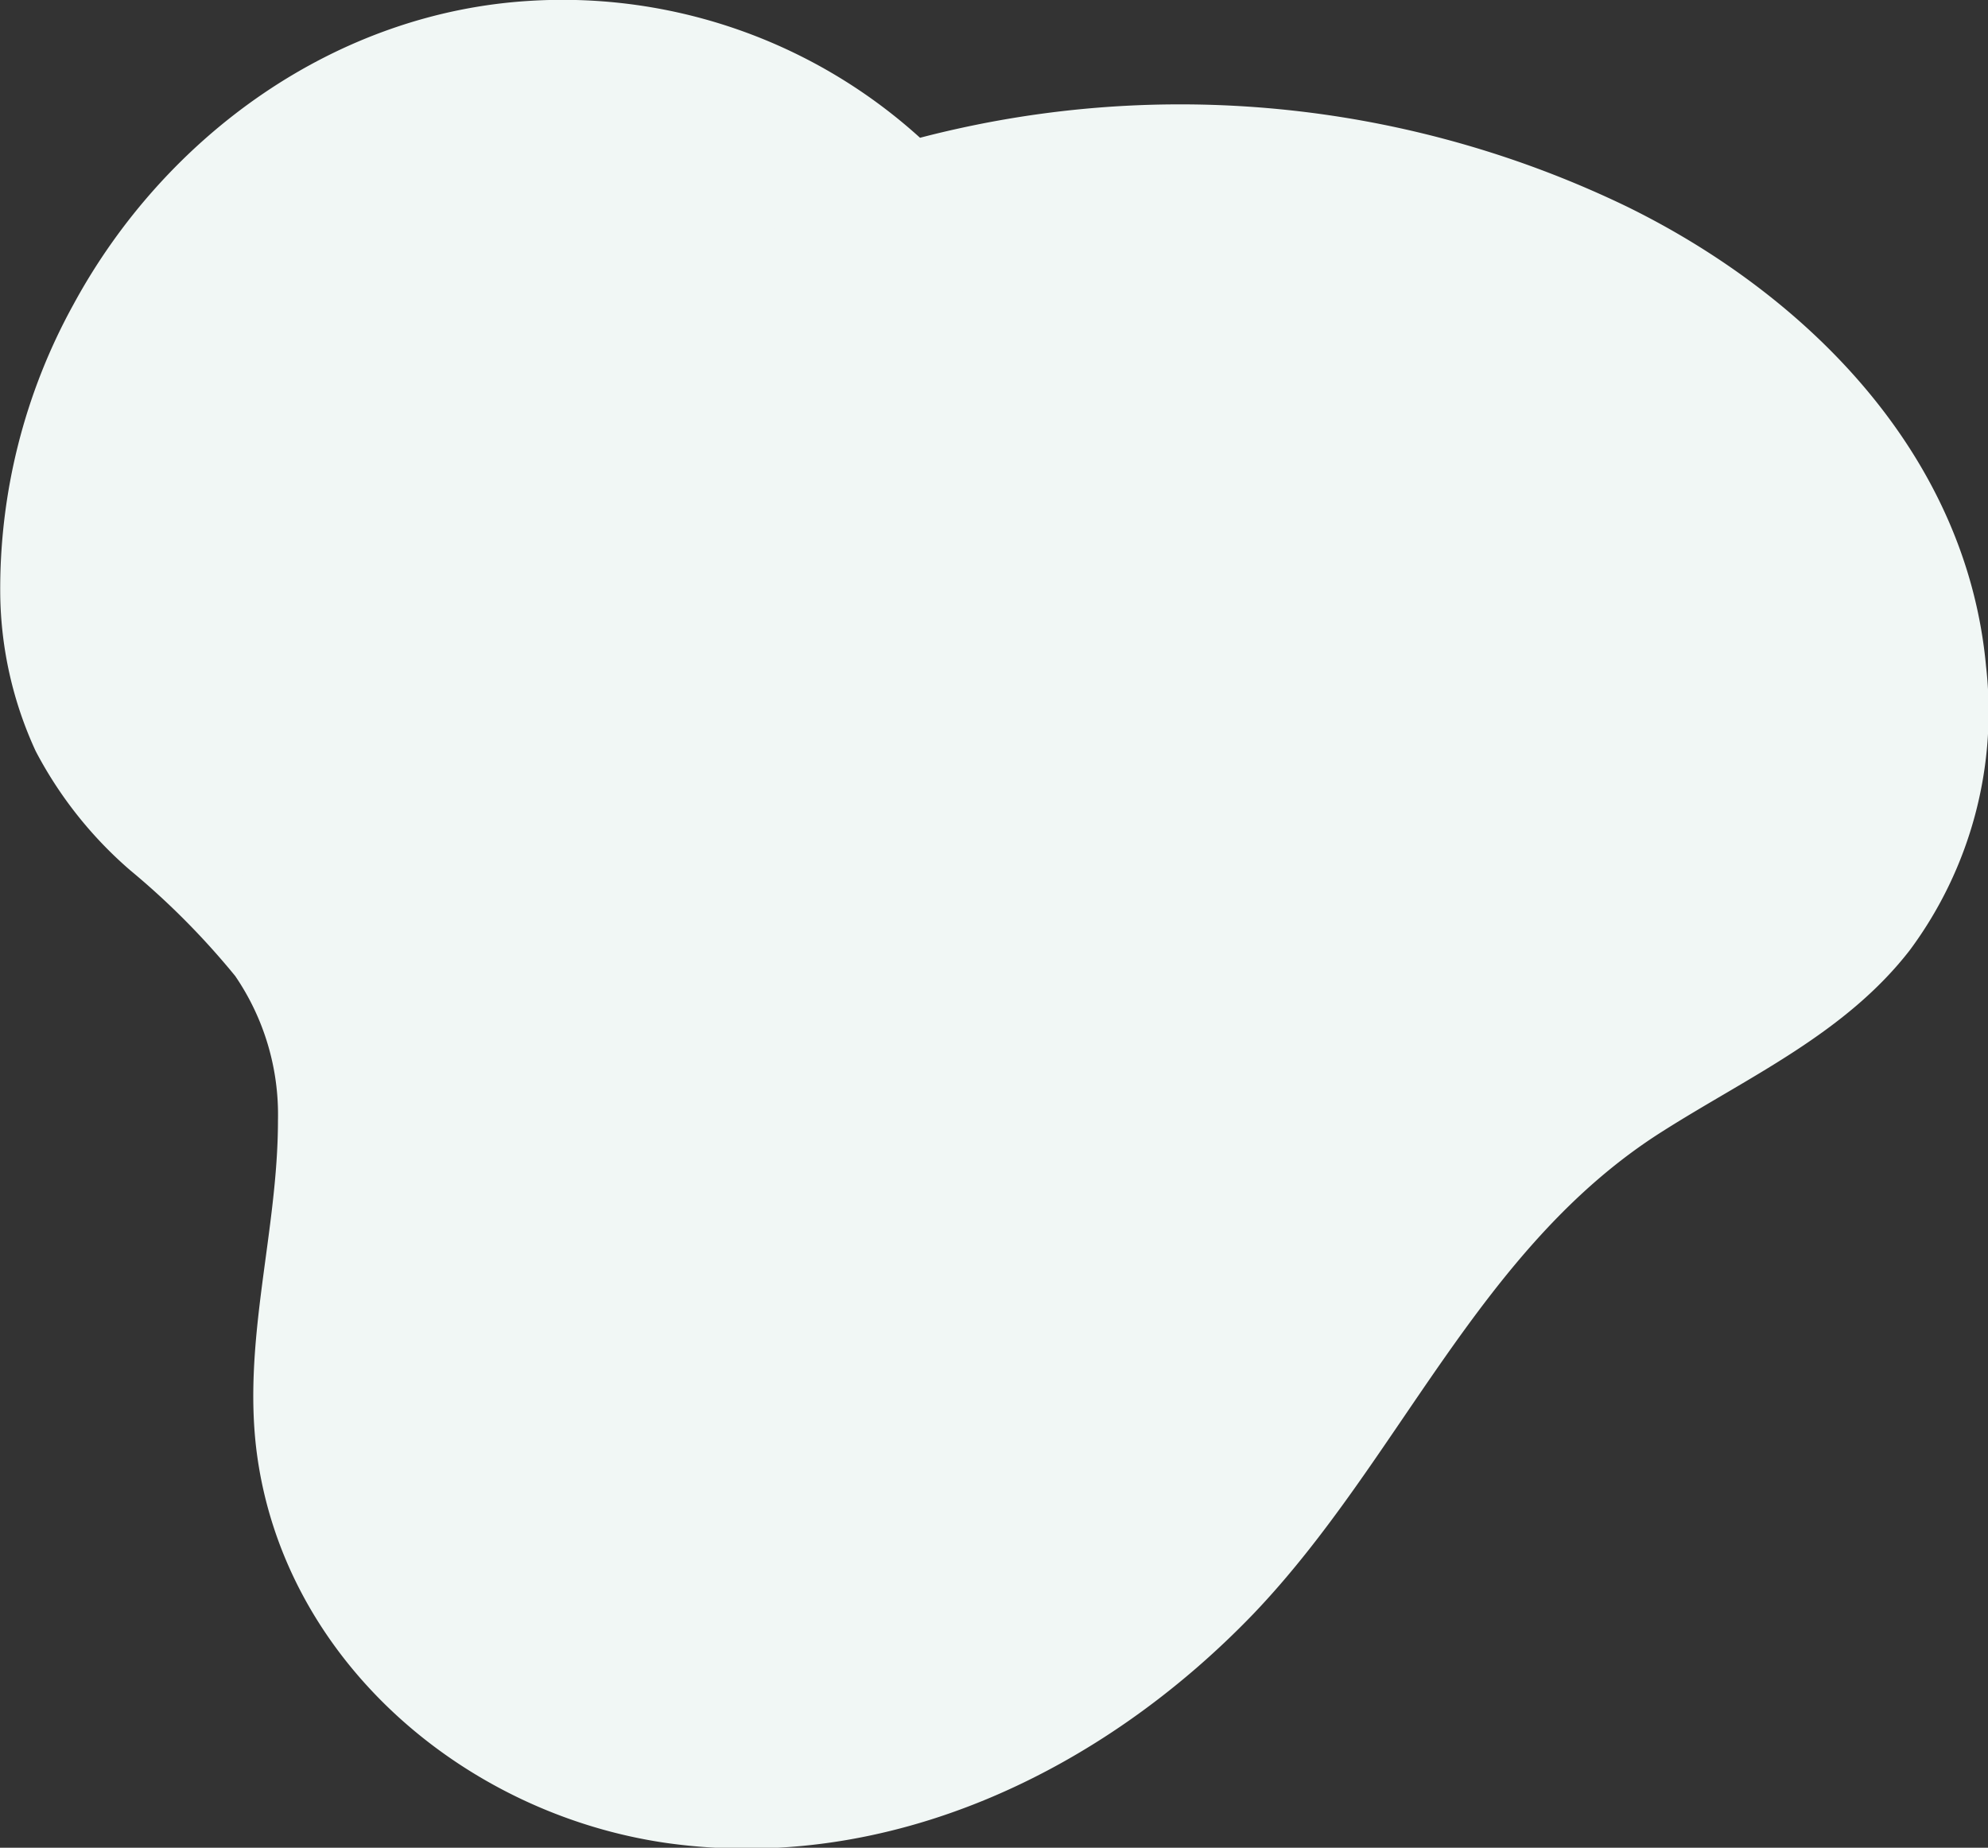
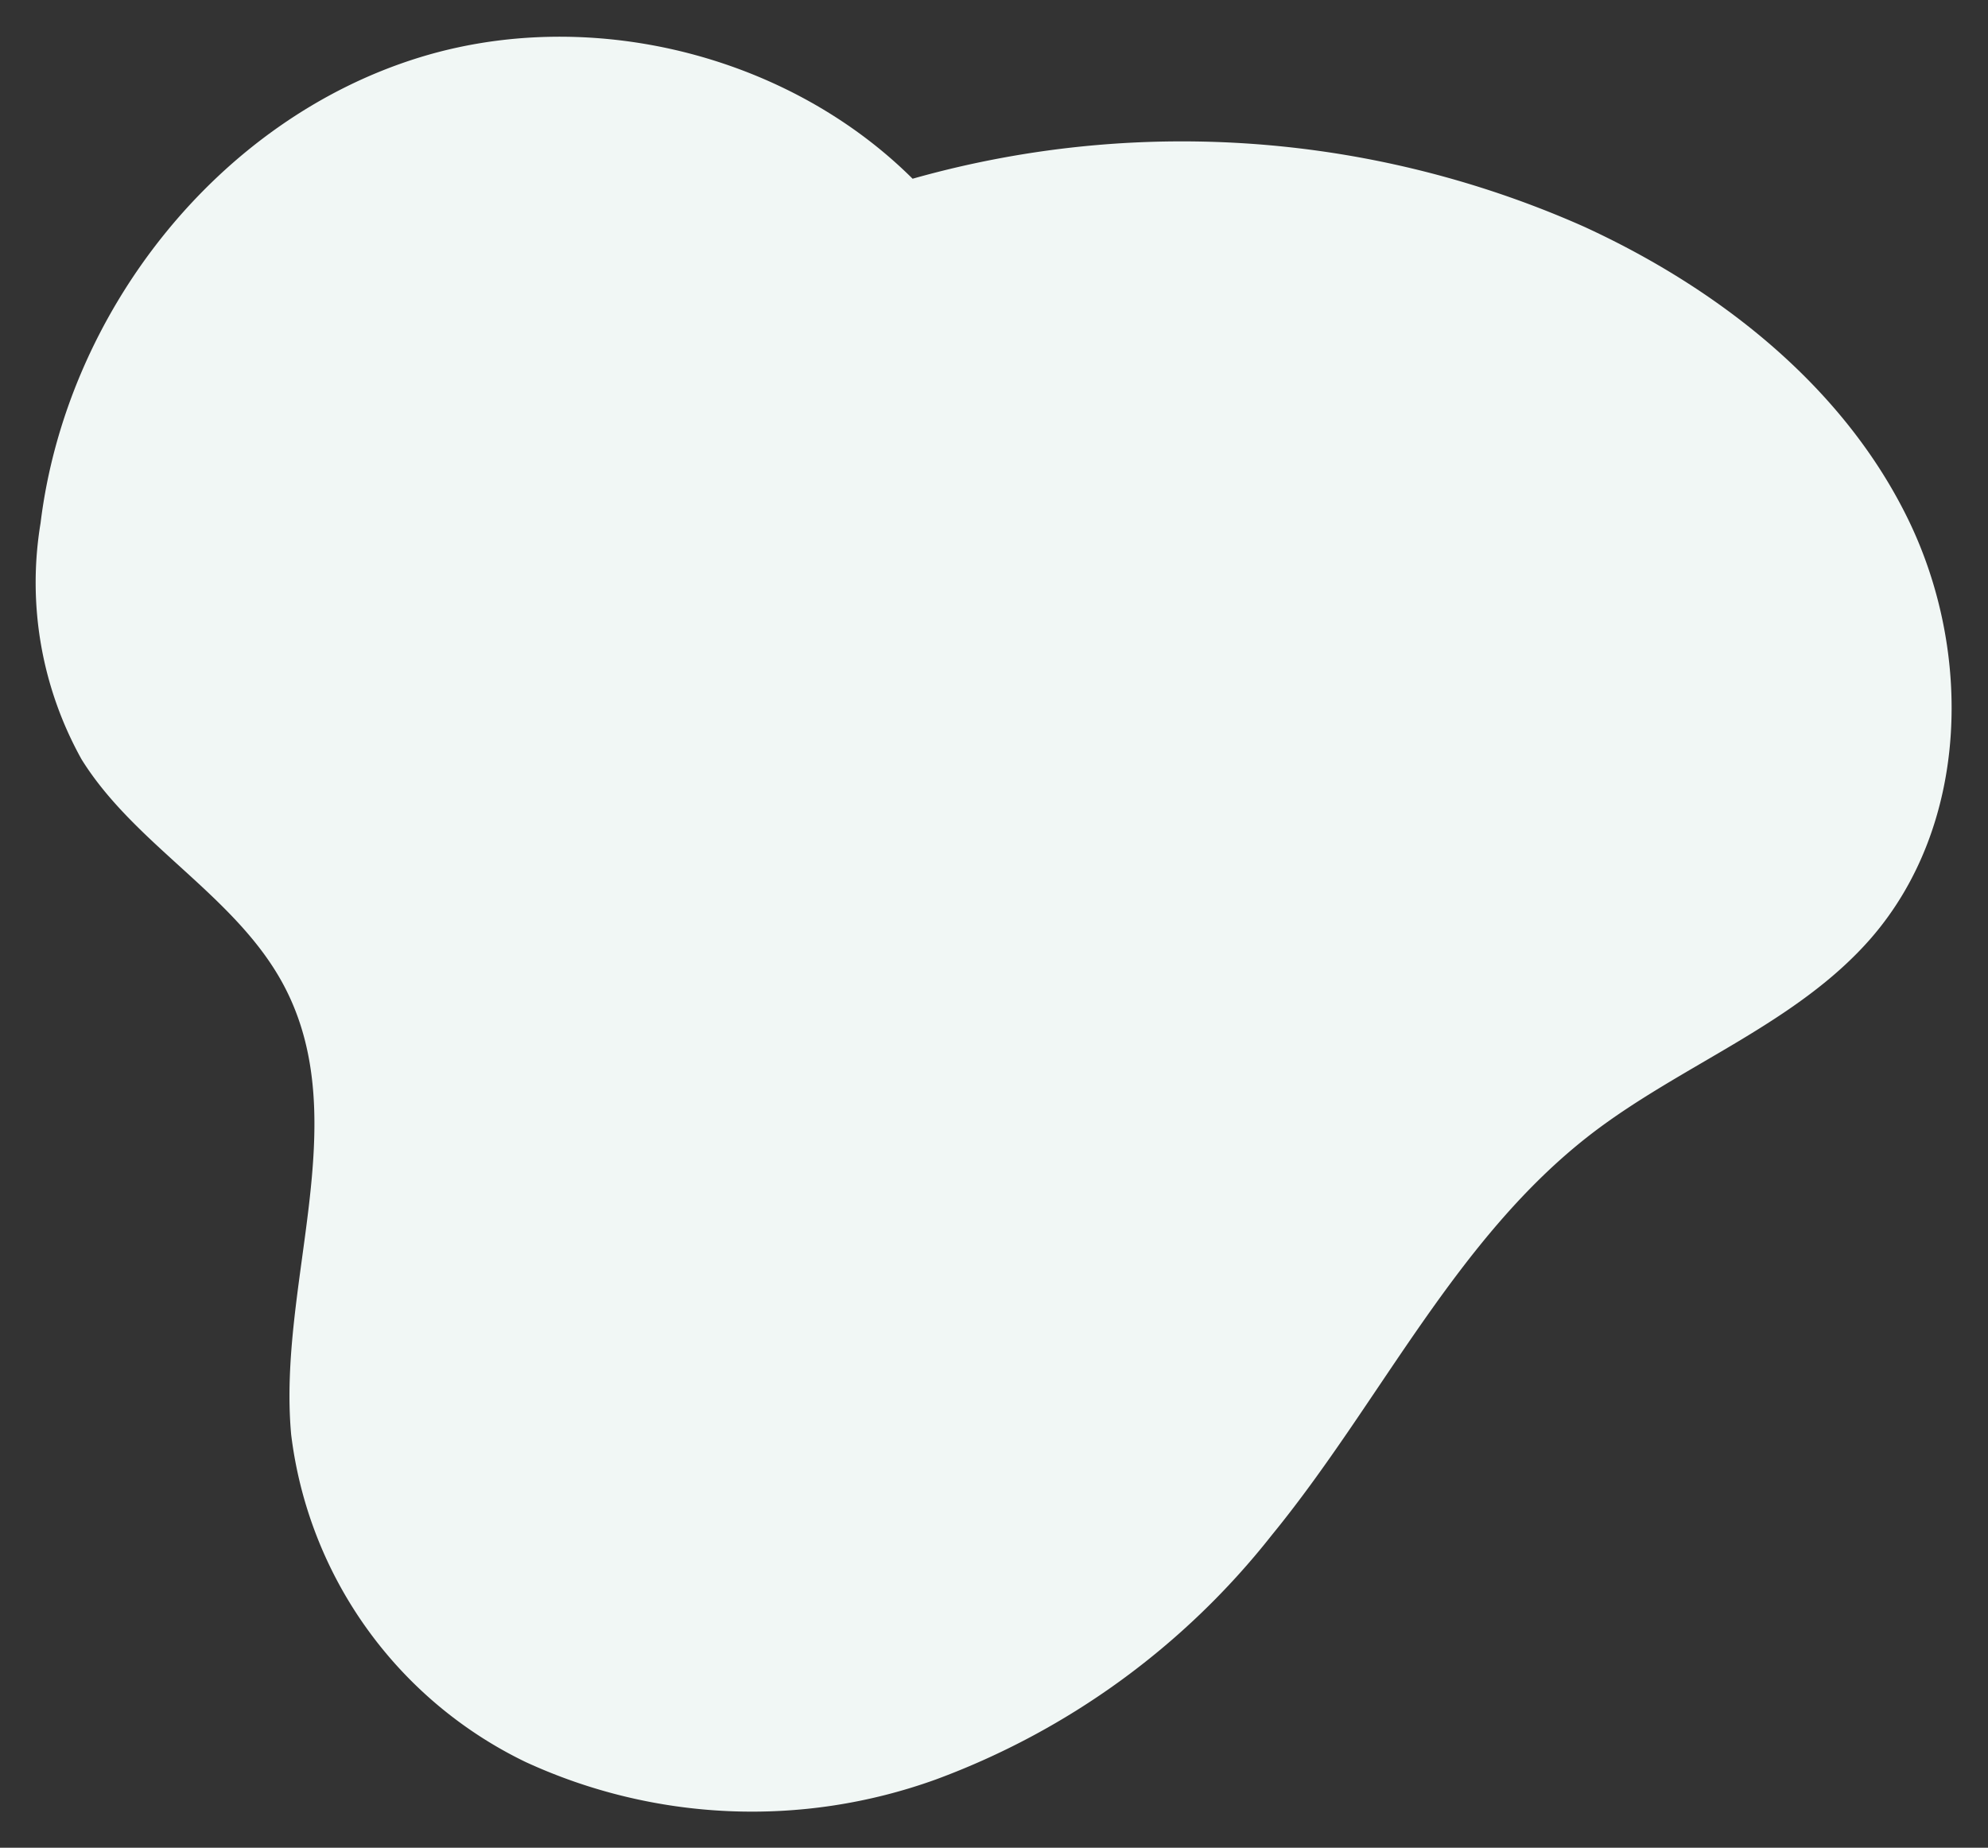
<svg xmlns="http://www.w3.org/2000/svg" id="Layer_1" data-name="Layer 1" viewBox="0 0 81.39 75.65">
  <rect x="0" y="0" width="81.39" height="75.65" fill="#333333" stroke="none" />
  <defs>
    <style>.cls-1{fill:#f1f7f5;}</style>
  </defs>
  <path class="cls-1" d="M54.06,27.24c-4.55-7.37-14.45-10.72-22.73-8.17S16.86,29.54,15.81,38.14a14.88,14.88,0,0,0,1.68,9.67c2.22,3.57,6.42,5.63,8.34,9.37,2.82,5.49-.32,12.12.24,18.27a17.2,17.2,0,0,0,9.6,13.41,22.16,22.16,0,0,0,16.78.72,31.31,31.31,0,0,0,13.76-10c4.46-5.45,7.53-12.17,13.12-16.46,3.71-2.84,8.38-4.49,11.43-8,4-4.62,4.17-11.7,1.5-17.16S84.49,28.52,79,26a40.53,40.53,0,0,0-31.79-.48" transform="translate(-14.15 -16.72)" />
-   <path class="cls-1" d="M55.36,26.49a21.79,21.79,0,0,0-19.44-9.74c-8,.45-15,5.5-18.76,12.43a24.11,24.11,0,0,0-3,11.89,15.74,15.74,0,0,0,1.45,6.4,16.64,16.64,0,0,0,3.87,4.88,31.42,31.42,0,0,1,4.3,4.33,10.06,10.06,0,0,1,1.75,5.91c0,4.55-1.46,9-.87,13.59,1.11,8.53,8.52,14.82,16.81,16,9.07,1.26,17.78-2.92,24-9.39,6-6.28,9.21-15,16.76-19.76,3.53-2.24,7.47-4,10.11-7.41A16.39,16.39,0,0,0,95.46,44c-.79-8.61-7.24-15.16-14.7-18.82A42.08,42.08,0,0,0,53.31,22a39.51,39.51,0,0,0-6.55,2.06c-1.77.72-1,3.62.79,2.89a39.48,39.48,0,0,1,25.34-1.55c7.42,2,15.26,6.55,18.39,13.95a15.62,15.62,0,0,1,.58,10.69c-1.21,3.81-4.18,6.15-7.49,8.12s-6.72,4-9.42,7a90.25,90.25,0,0,0-7.06,9.64c-4.55,6.61-10.59,12.4-18.68,14.11C41.36,90.58,32.75,87.66,29,80.26s1.84-15.93-1.69-23.47c-1.58-3.4-4.84-5.44-7.29-8.14-2.81-3.1-3.29-7.37-2.57-11.36A21.85,21.85,0,0,1,30.2,21.05a19.17,19.17,0,0,1,19.23,3.1A17.3,17.3,0,0,1,52.77,28c1,1.63,3.63.12,2.59-1.51Z" transform="translate(-14.15 -16.72)" />
</svg>